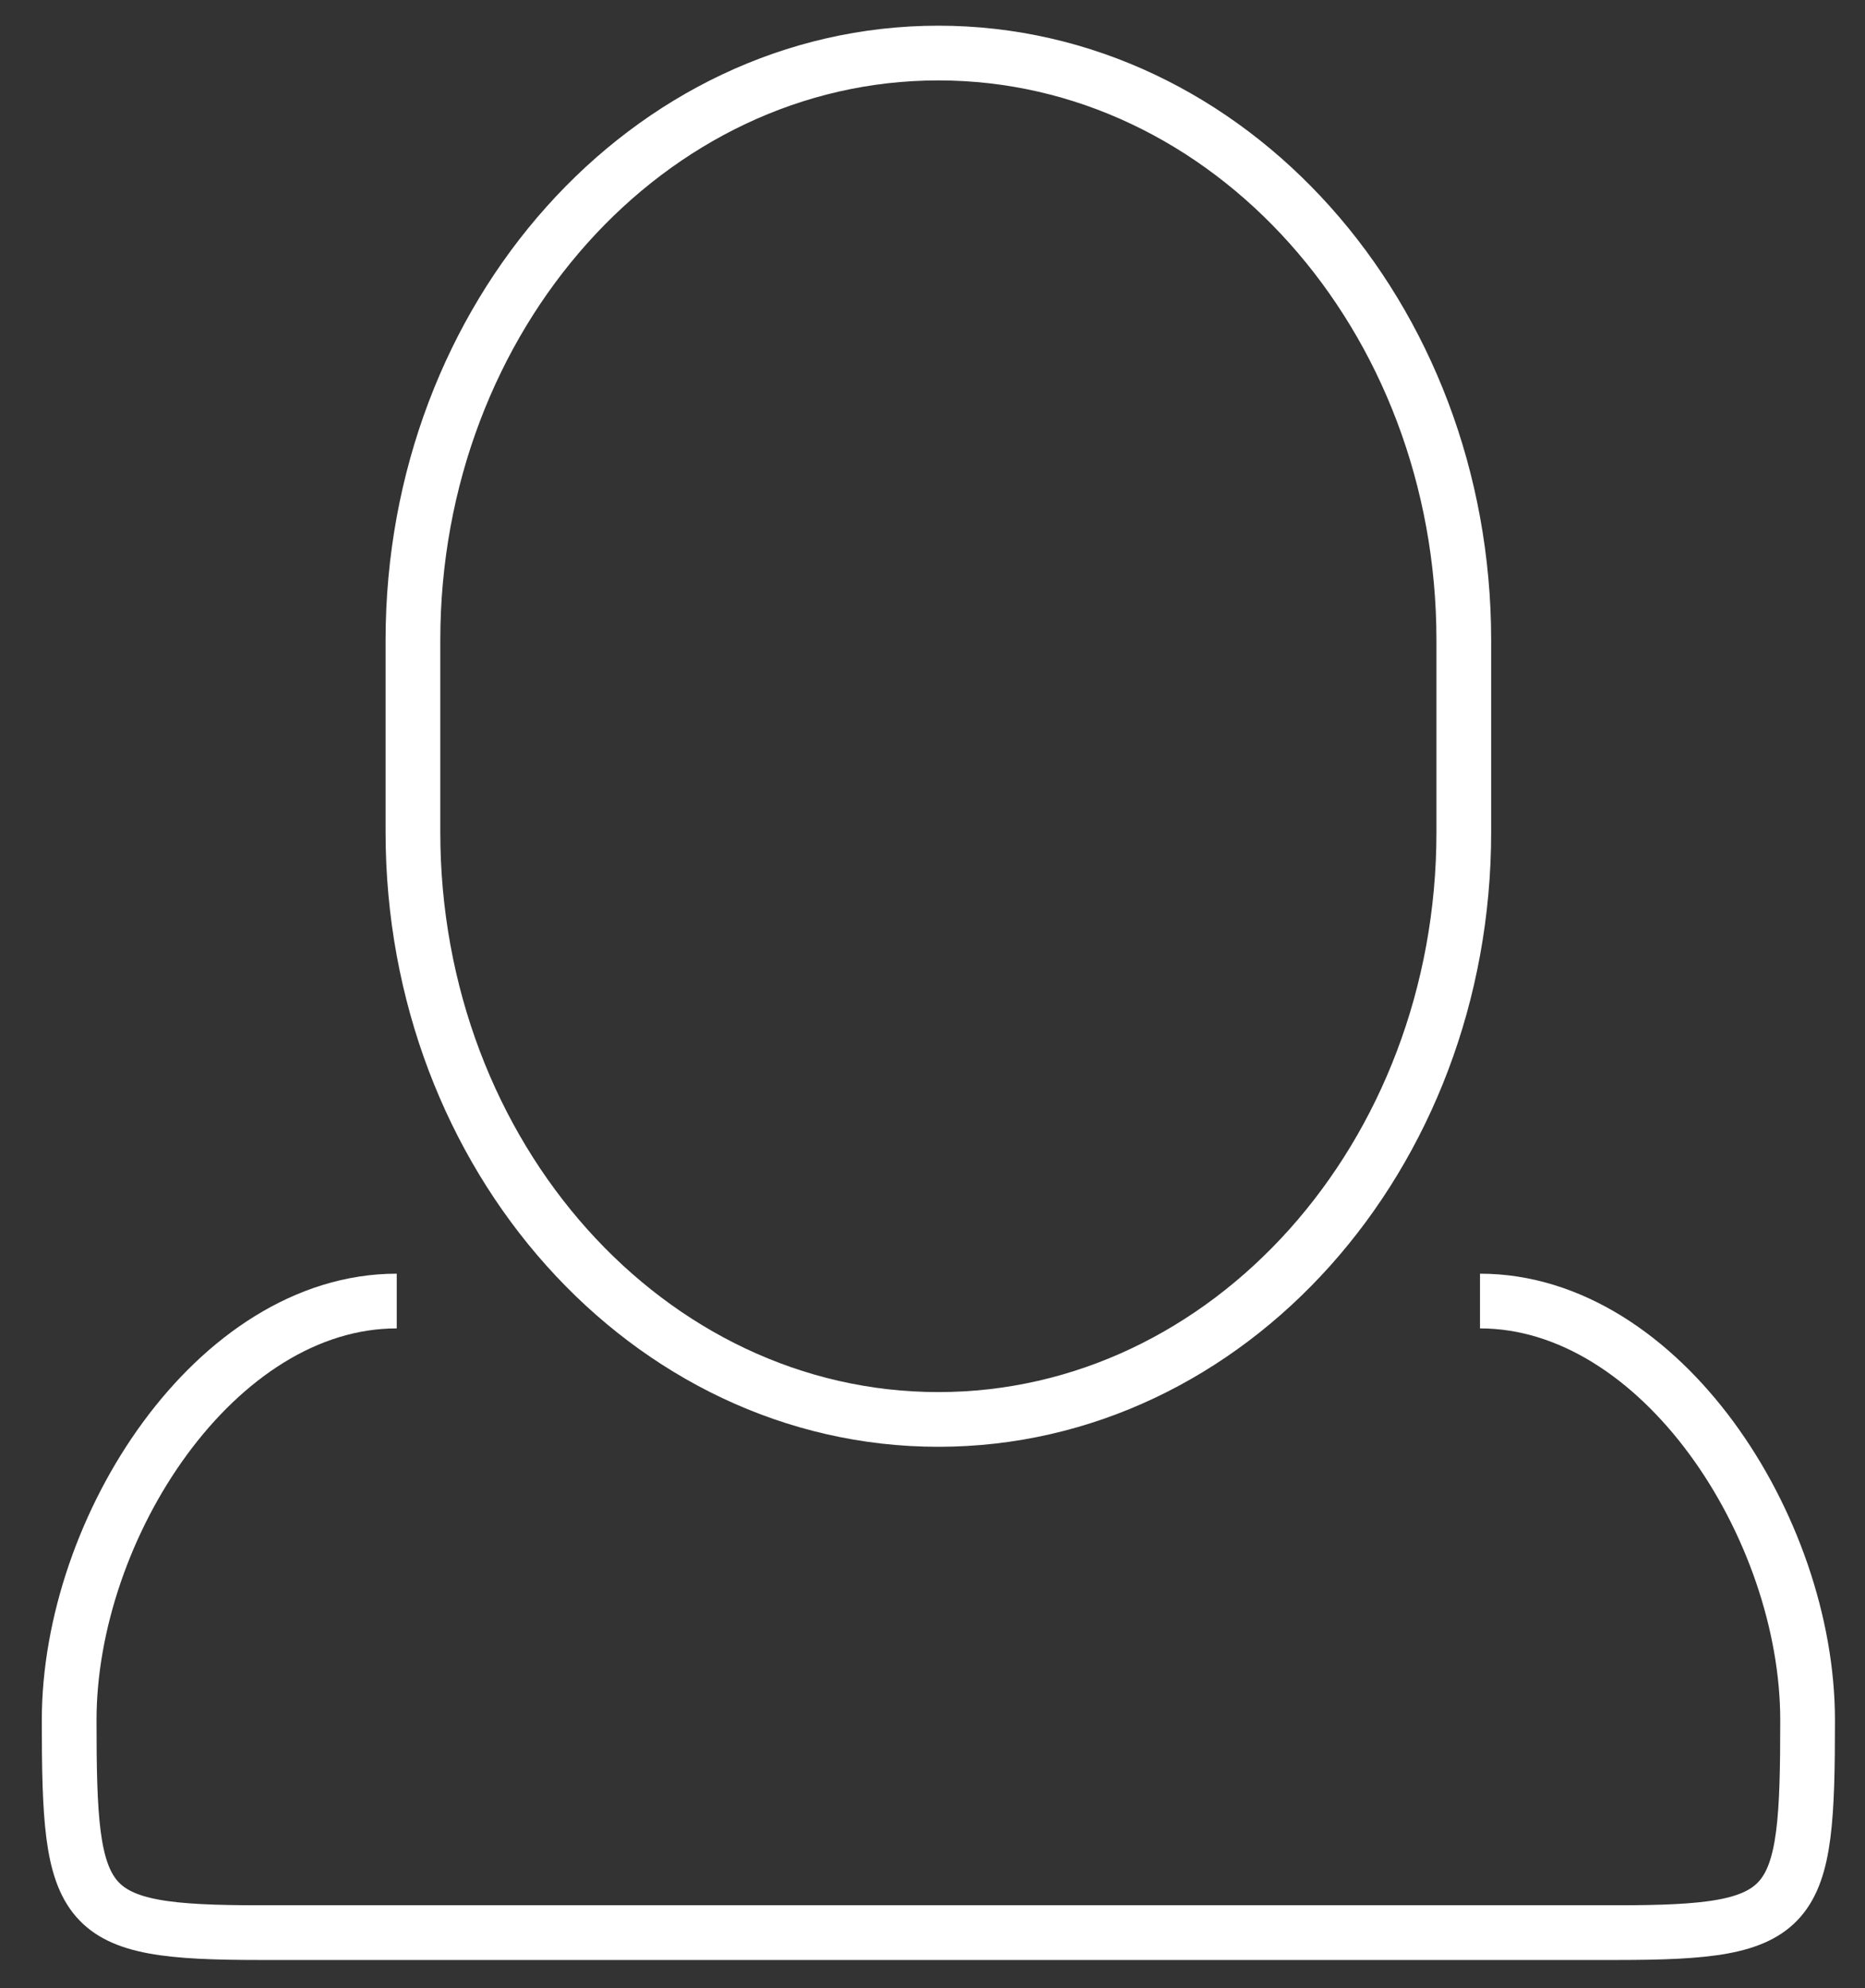
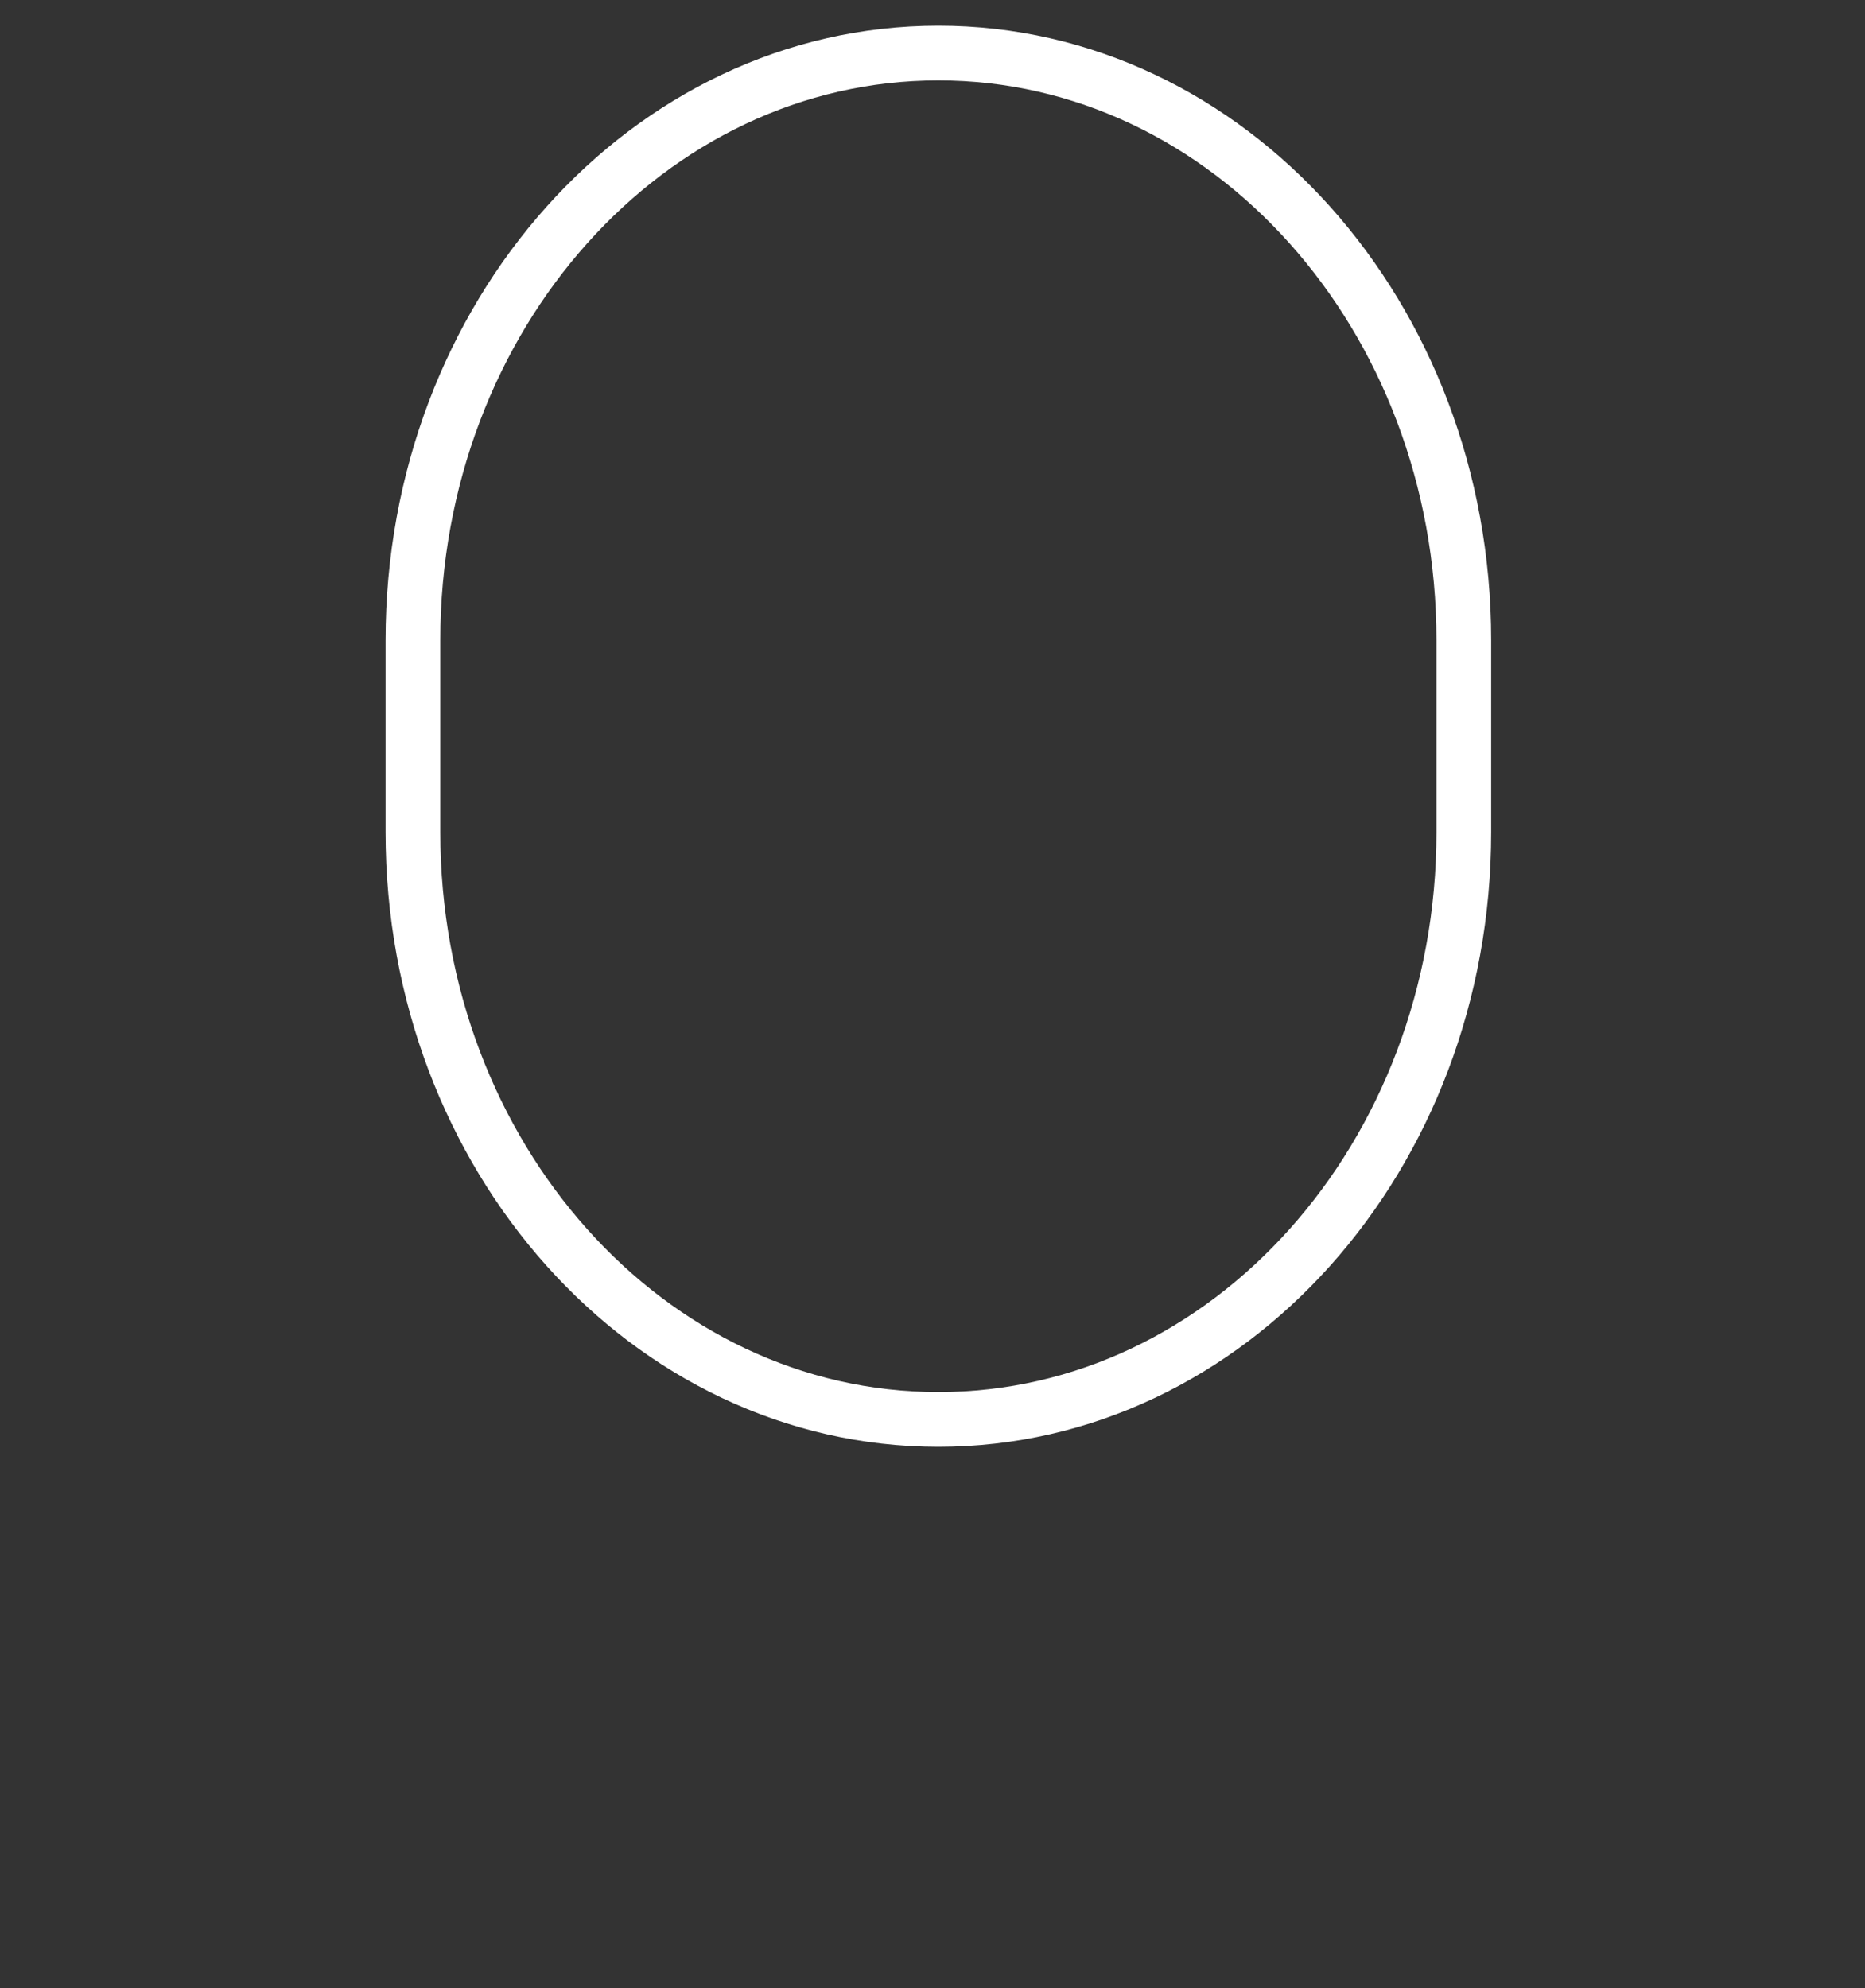
<svg xmlns="http://www.w3.org/2000/svg" version="1.1" id="Layer_1" x="0px" y="0px" width="68.167px" height="72.667px" viewBox="0 0 68.167 72.667" enable-background="new 0 0 68.167 72.667" xml:space="preserve">
  <rect x="0" y="0" width="68.167" height="72.667" fill="#333333" stroke="none" />
  <g>
    <path fill="none" stroke="#FFFFFF" stroke-width="2" stroke-miterlimit="10" d="M53.503,30.417   c0,11.855-8.599,21.467-19.205,21.467l0,0c-10.606,0-19.205-9.611-19.205-21.467v-7.011c0-11.855,8.599-21.467,19.205-21.467l0,0   c10.606,0,19.205,9.612,19.205,21.467V30.417z" />
-     <path fill="none" stroke="#FFFFFF" stroke-width="2" stroke-miterlimit="10" d="M54.095,47.556c6.612,0,11.974,8.27,11.974,15.319   l0,0c0,7.051-0.361,7.767-6.974,7.767H9.501c-6.612,0-6.973-0.716-6.973-7.767l0,0c0-7.05,5.36-15.319,11.973-15.319" />
  </g>
</svg>